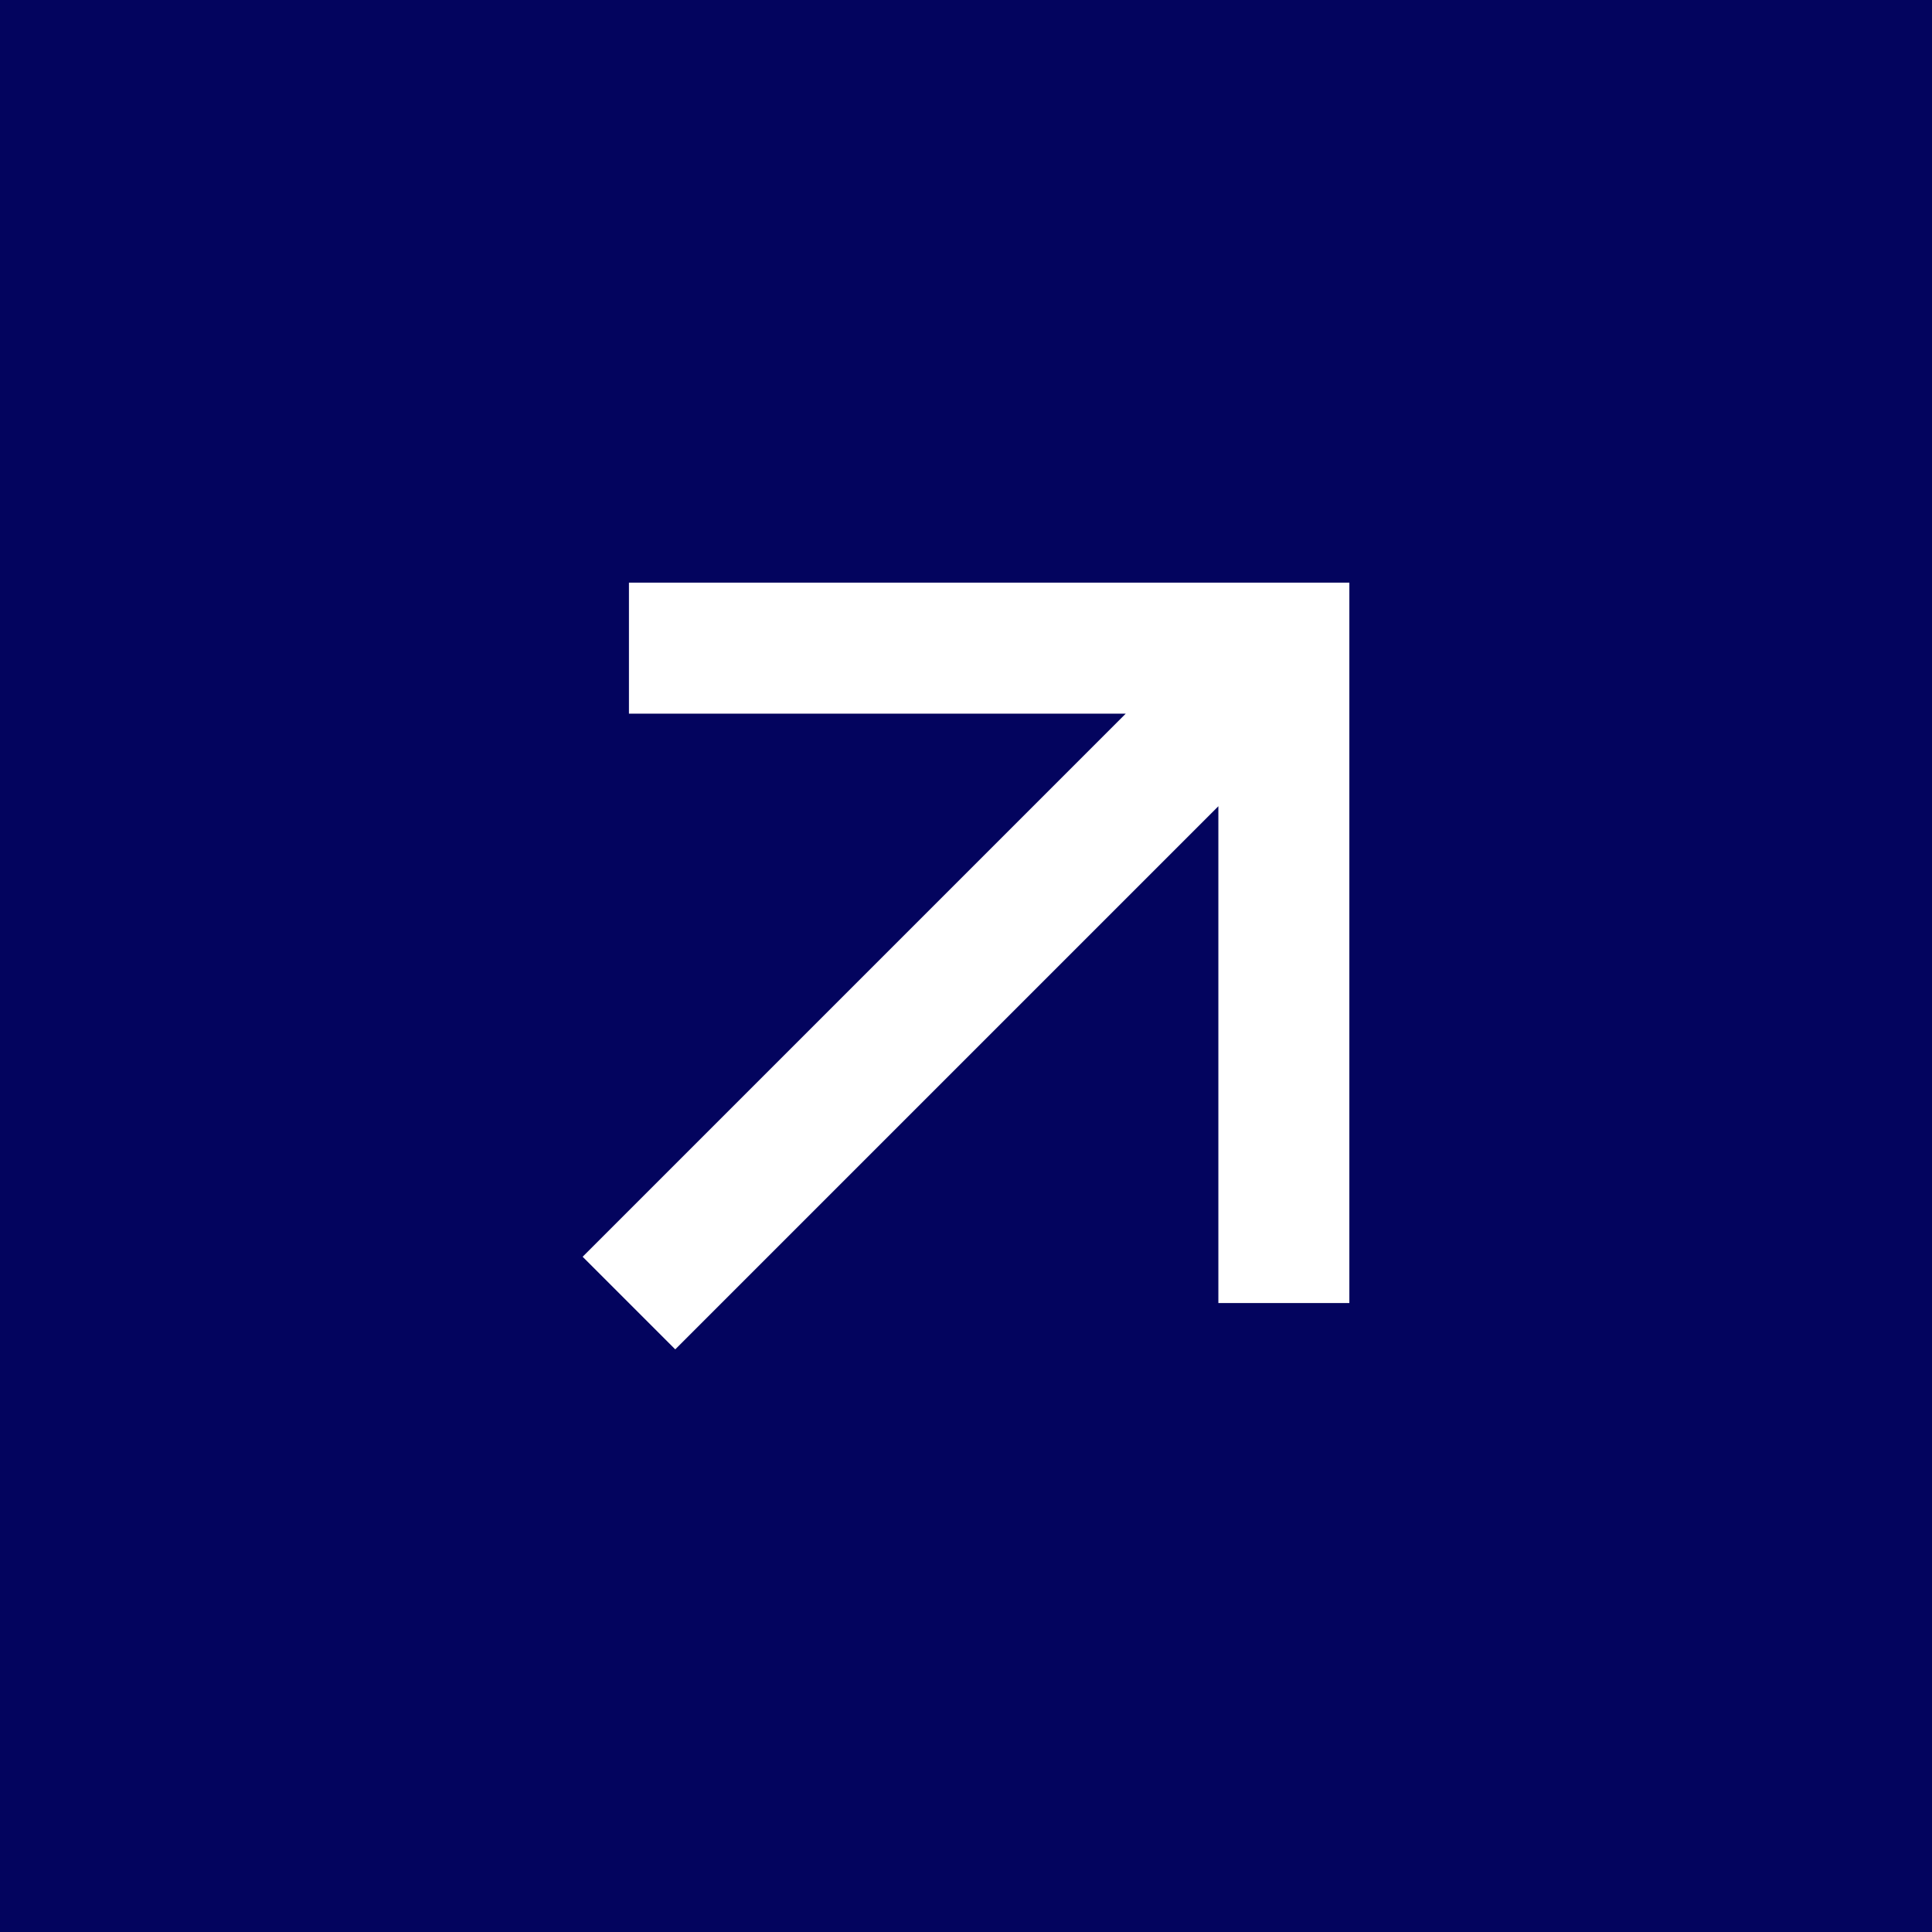
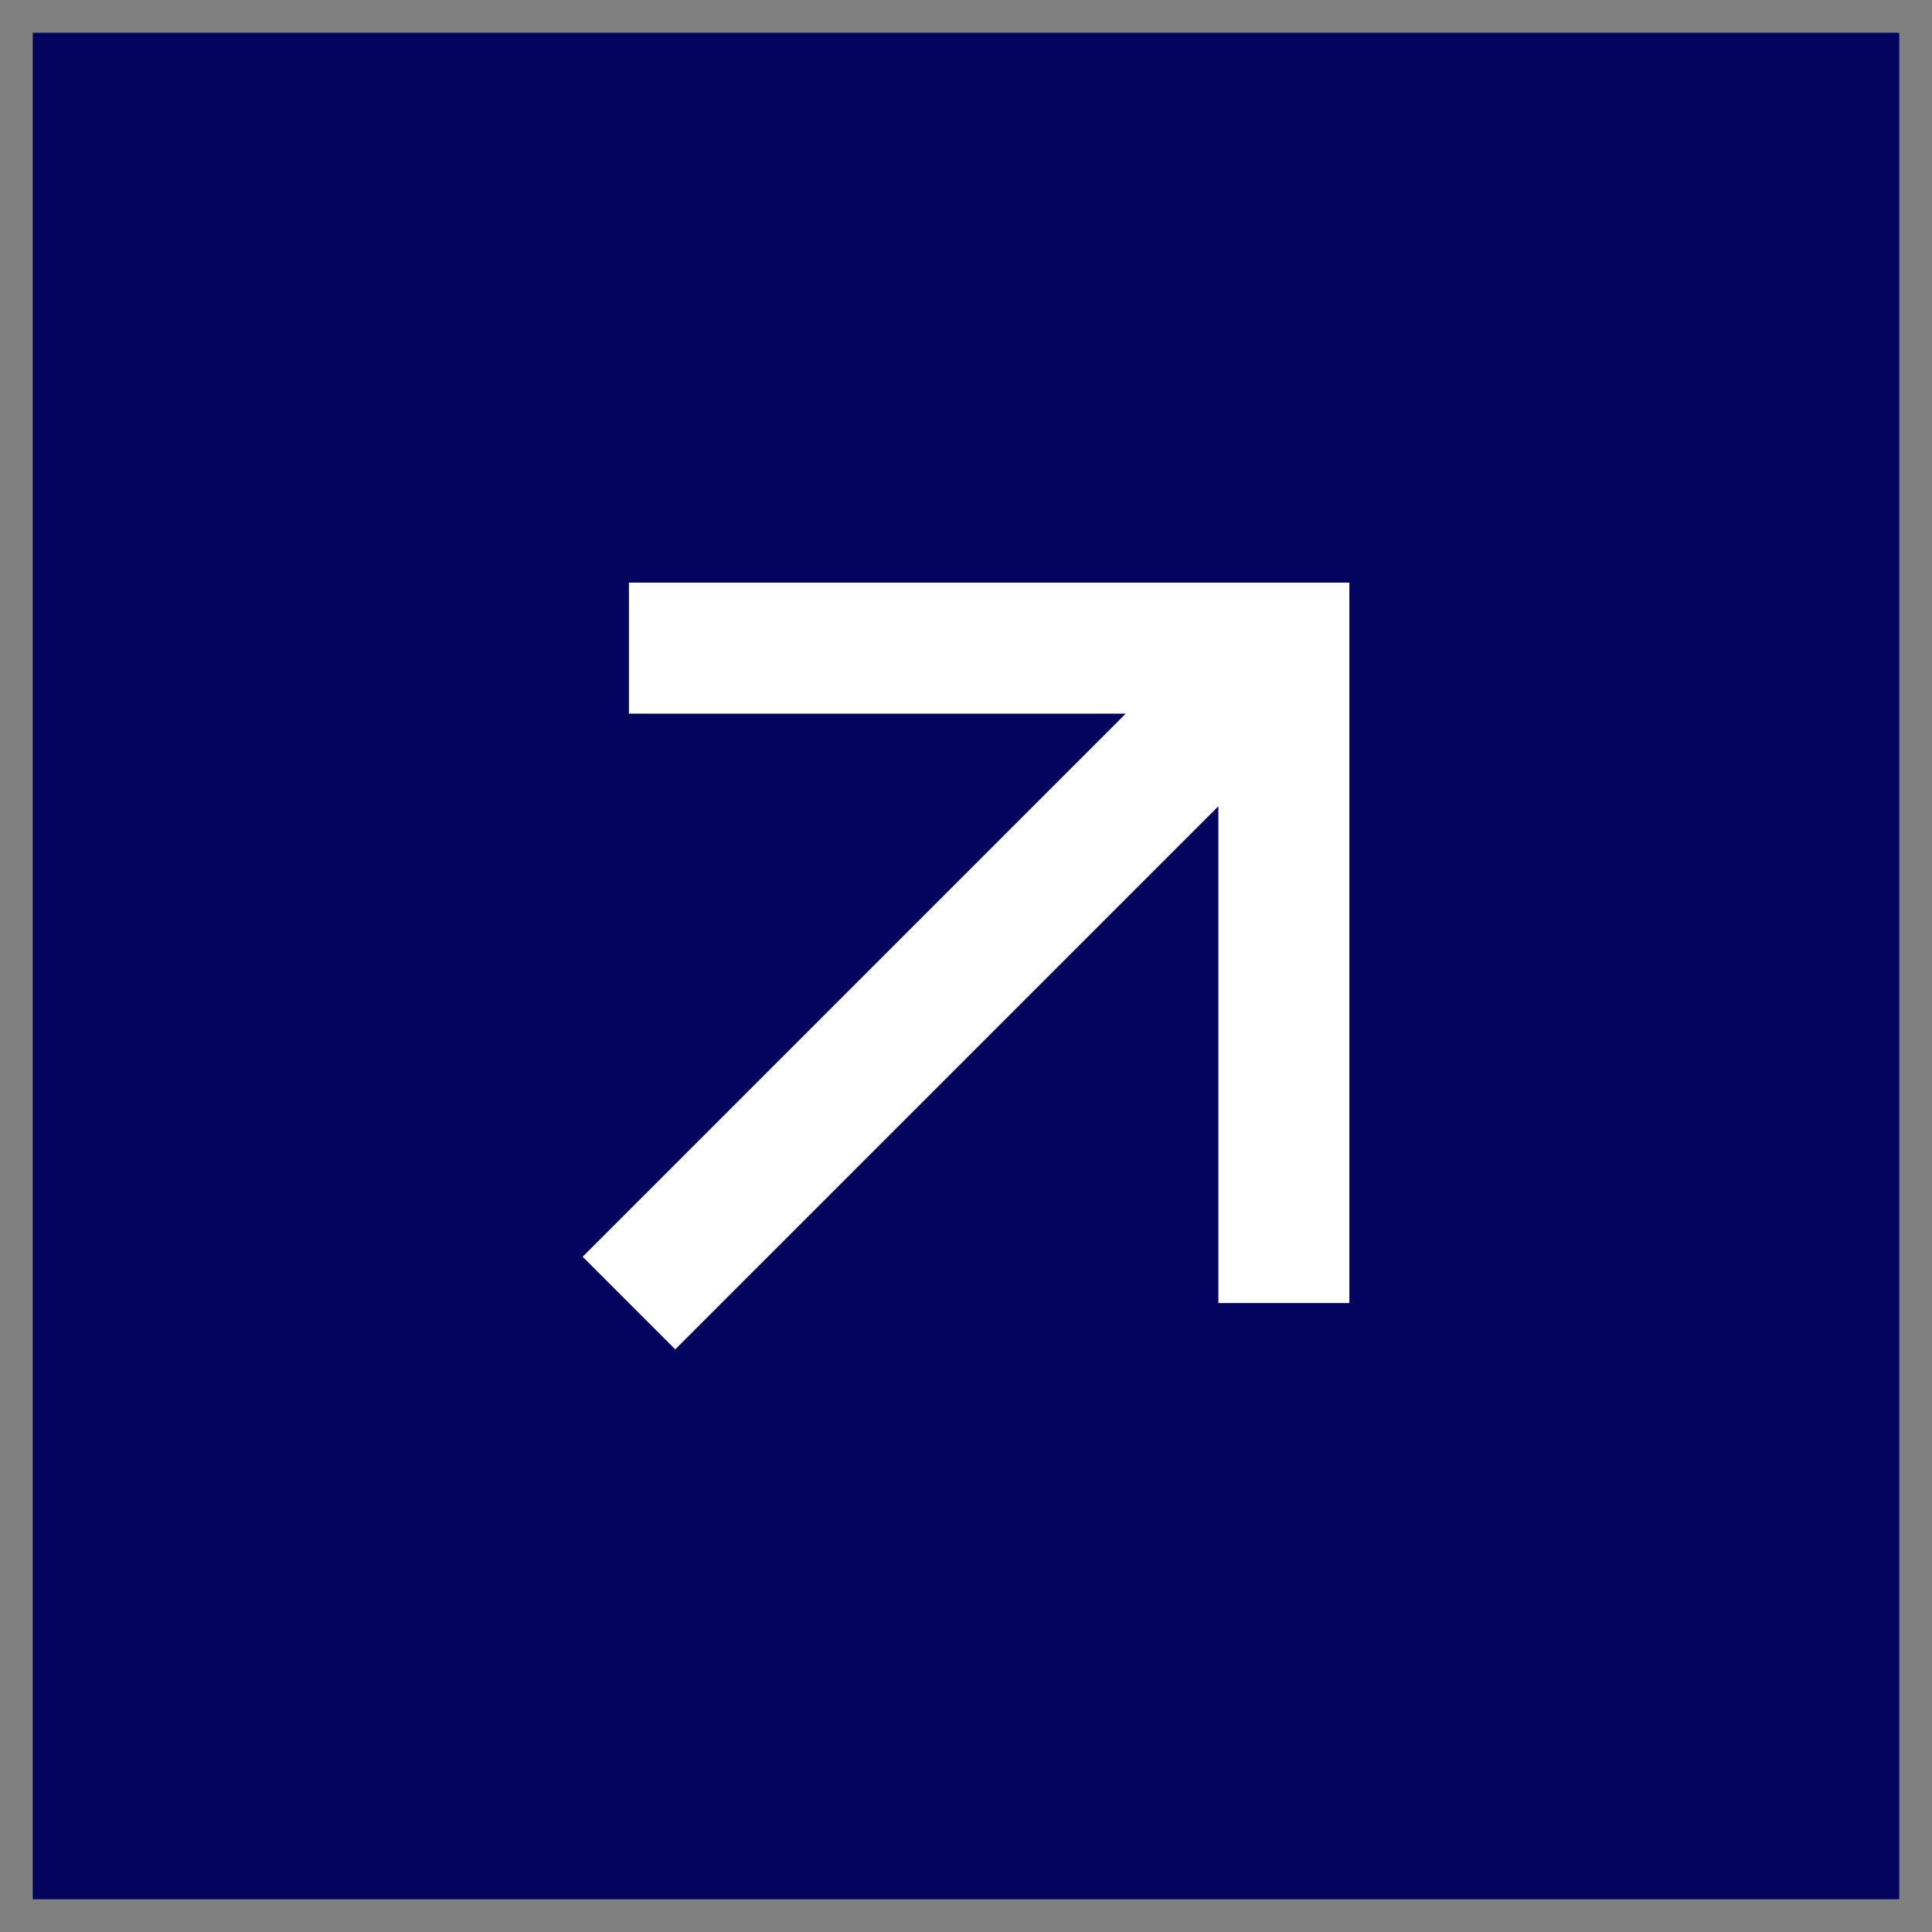
<svg xmlns="http://www.w3.org/2000/svg" width="59" height="59" viewBox="0 0 59 59" fill="none">
  <rect x="0" y="0" width="59" height="59" fill="#808080" stroke="none" />
  <rect x="1" y="1" width="57" height="57" fill="#03045E" />
  <path fill-rule="evenodd" clip-rule="evenodd" d="M34.379 21.793H19.207V17.793H41.207V39.793H37.207V24.621L20.621 41.207L17.793 38.379L34.379 21.793Z" fill="white" />
-   <rect x="1" y="1" width="57" height="57" stroke="#03045E" stroke-width="2" />
</svg>